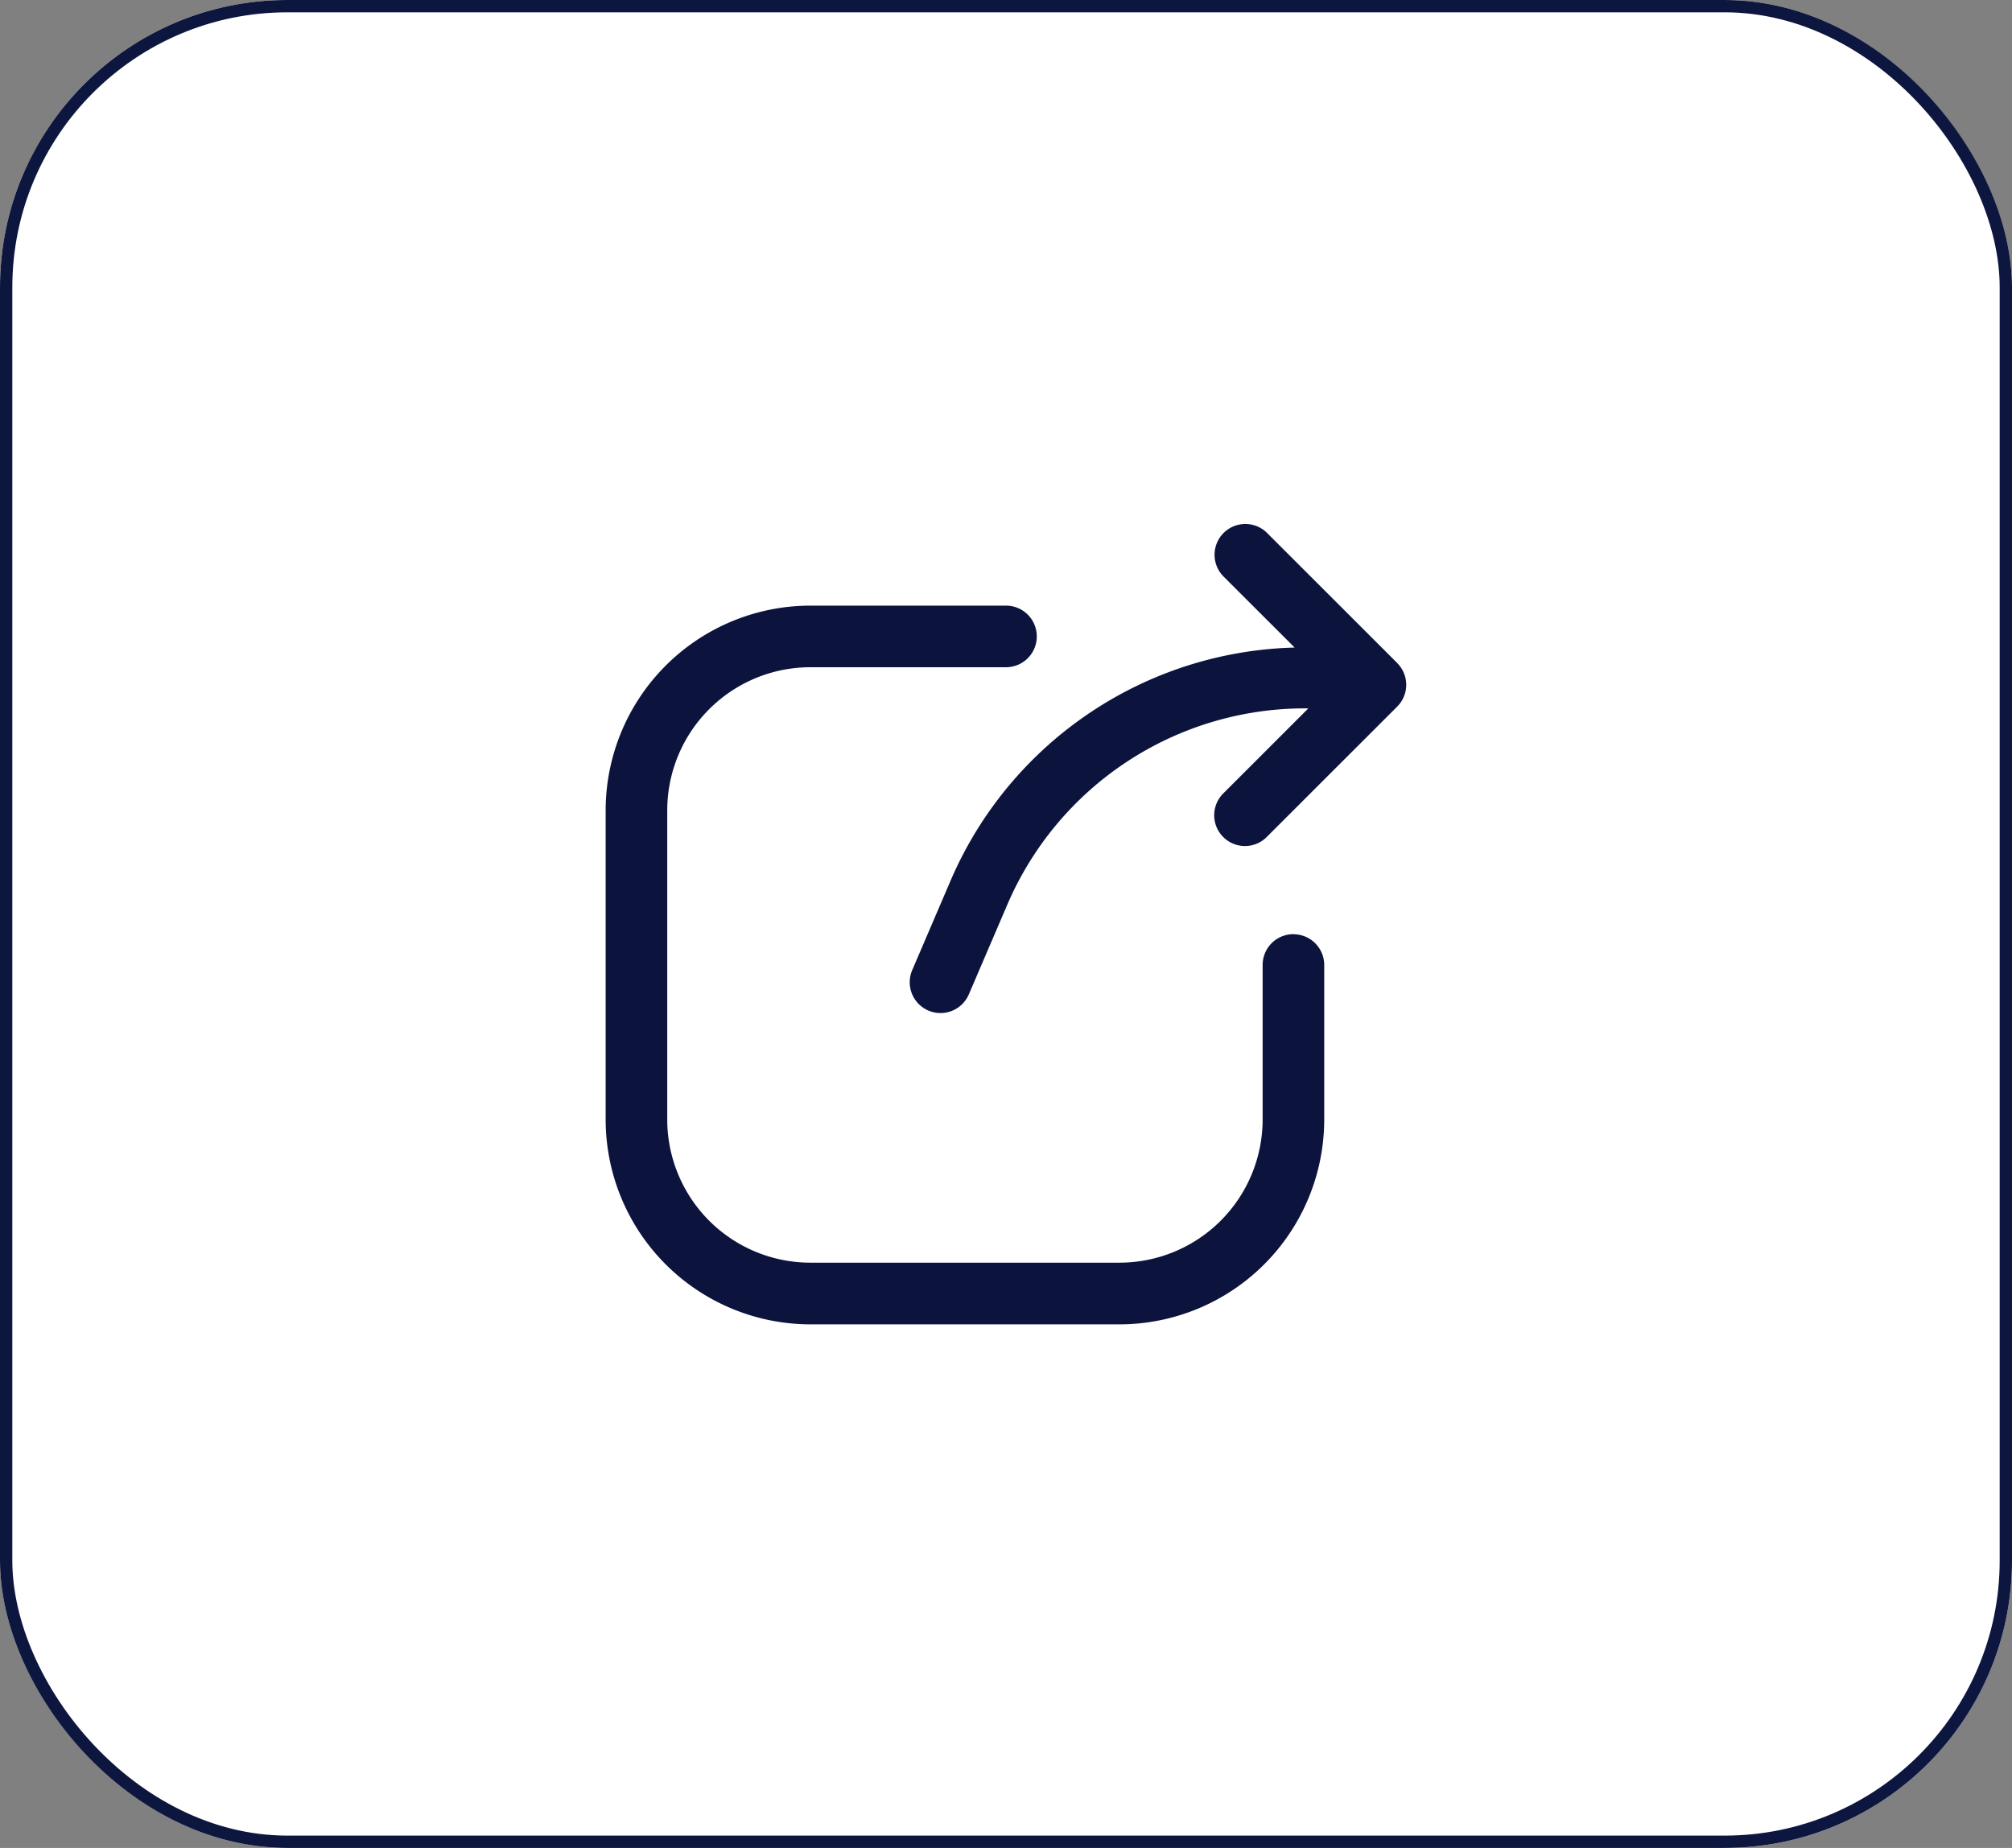
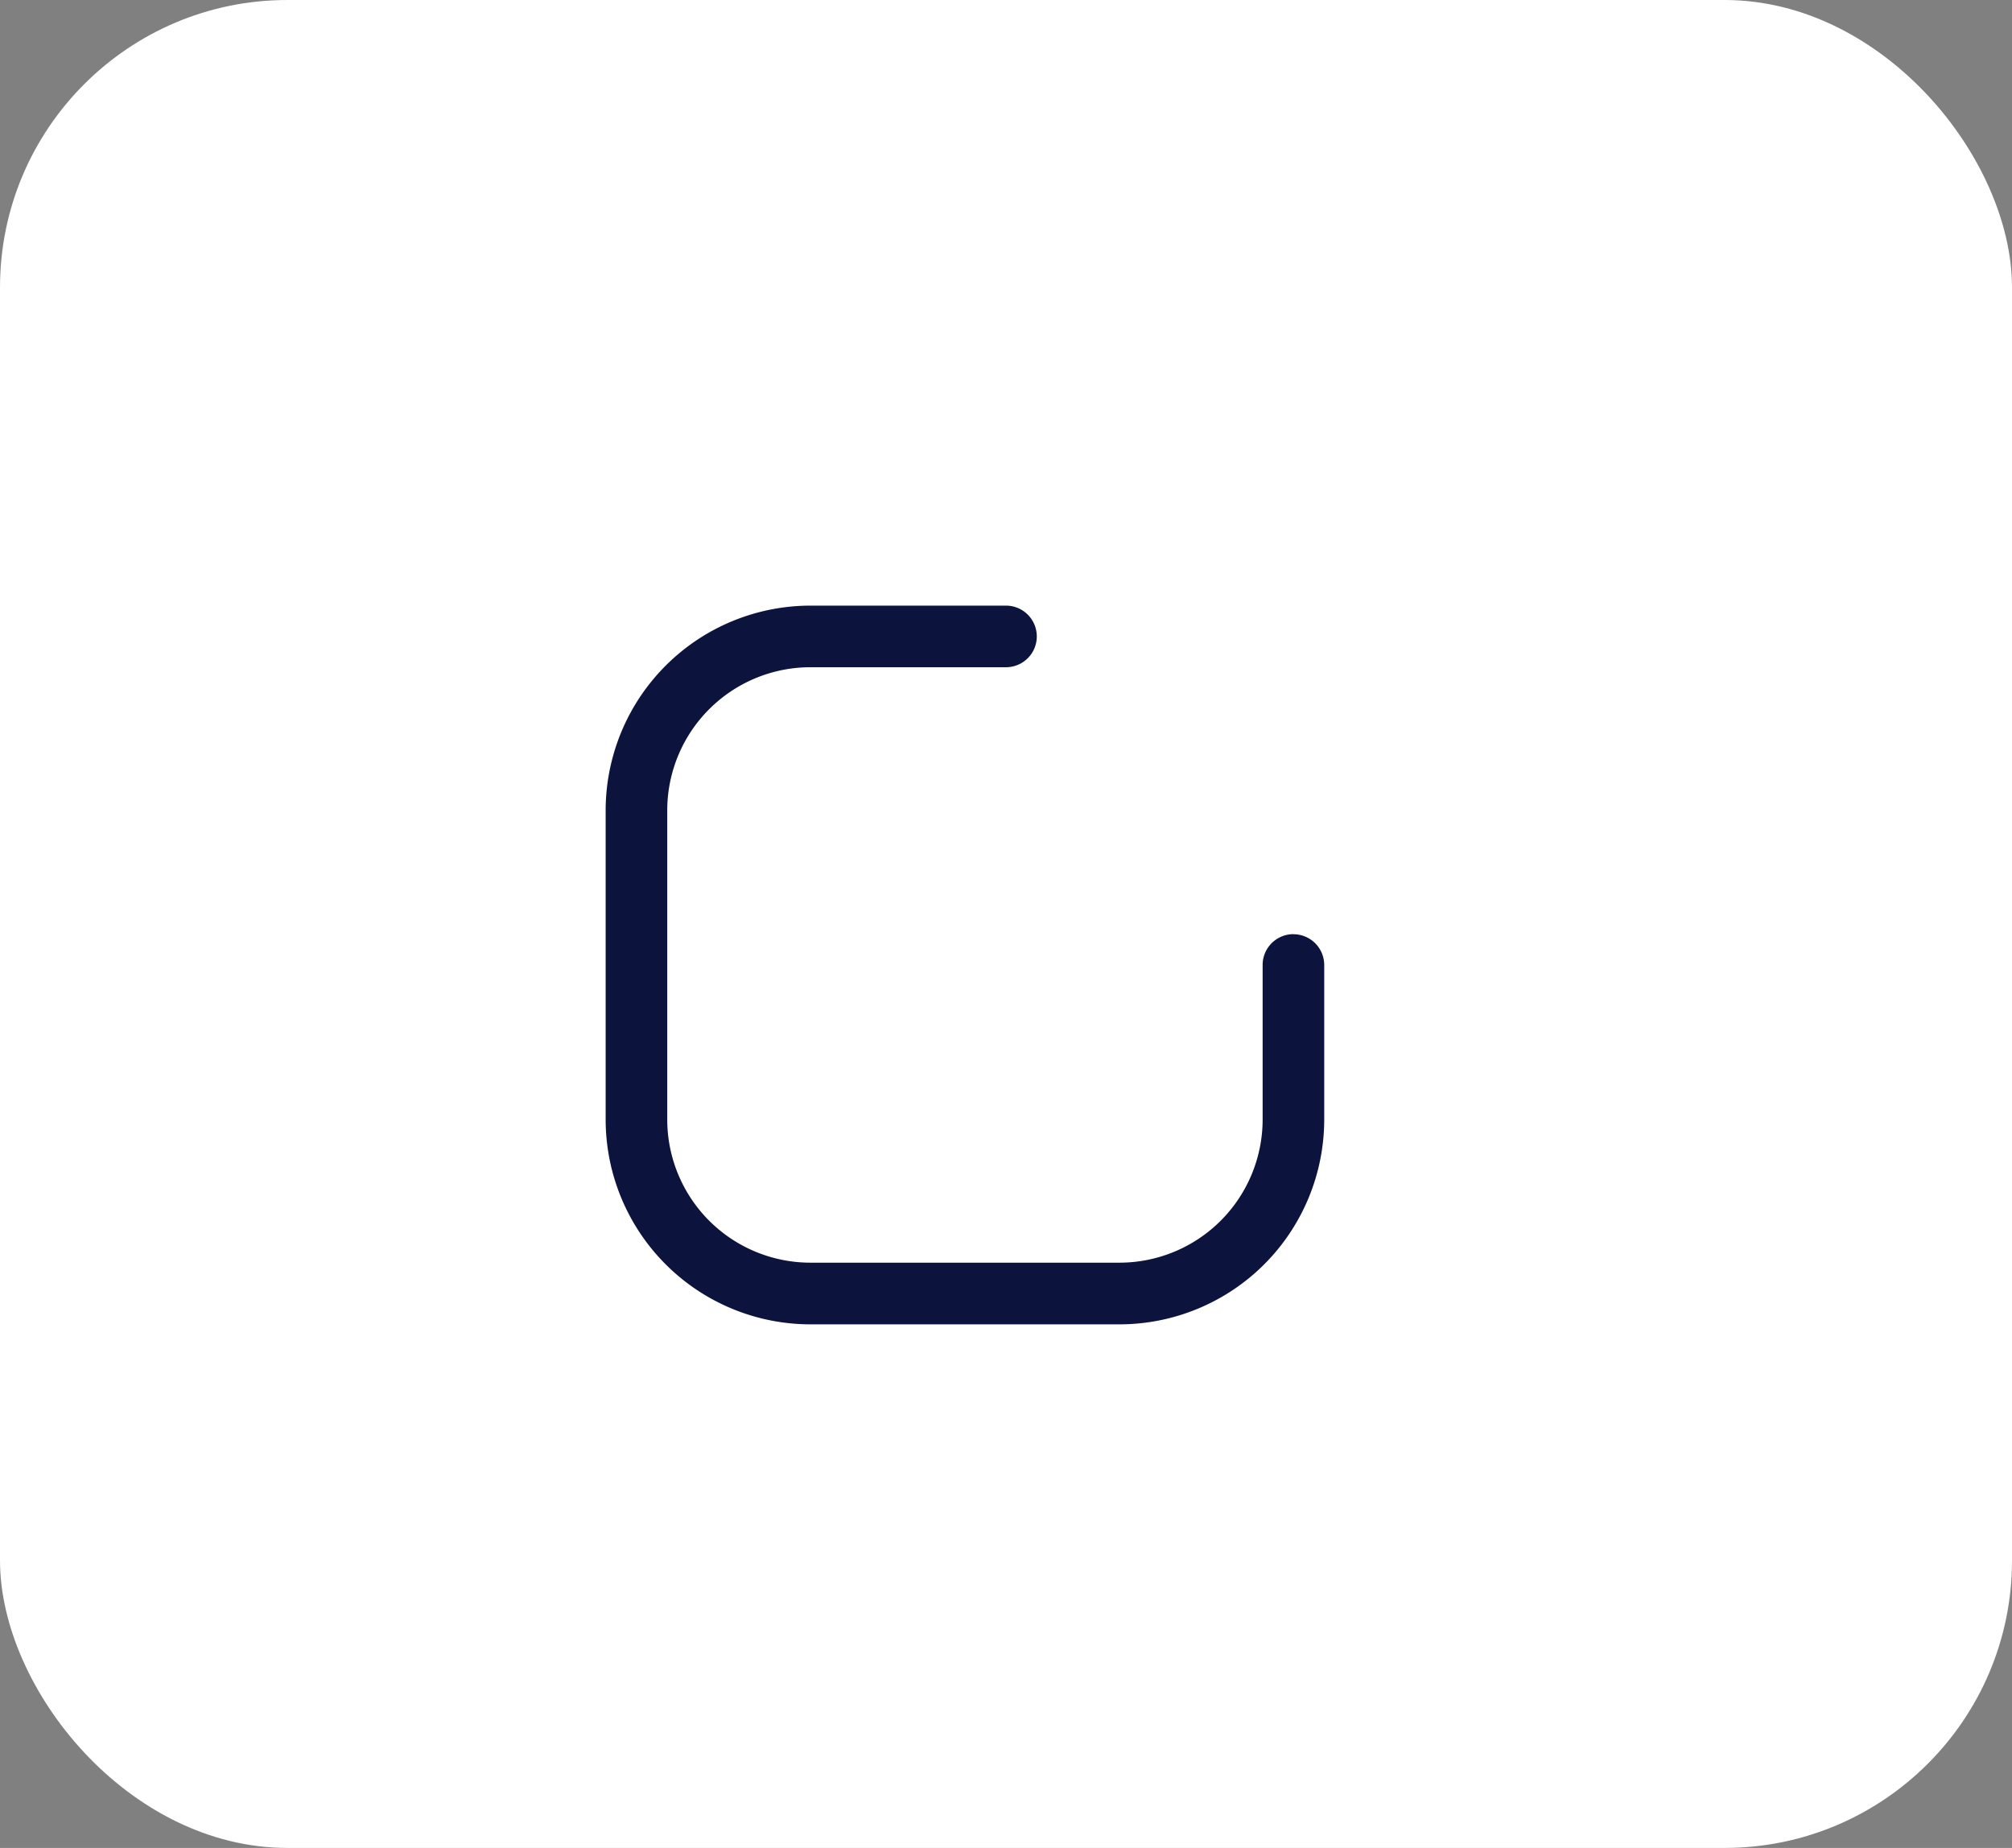
<svg xmlns="http://www.w3.org/2000/svg" width="49" height="45" viewBox="0 0 49 45">
  <rect x="0" y="0" width="49" height="45" fill="#808080" stroke="none" />
  <g id="Group_51048" data-name="Group 51048" transform="translate(-733 -1779)">
    <g id="Rectangle_19170" data-name="Rectangle 19170" transform="translate(733 1779)" fill="#fff" stroke="#0d163e" stroke-width="0.3">
      <rect width="49" height="45" rx="7" stroke="none" />
-       <rect x="0.15" y="0.15" width="48.7" height="44.7" rx="6.85" fill="none" />
    </g>
    <g id="Group_2320" data-name="Group 2320" transform="translate(-405.505 -941.252)">
      <path id="Path_2827" data-name="Path 2827" d="M208.75,106a.75.75,0,0,0-.75.75v3.765A3.488,3.488,0,0,1,204.515,114h-7.53a3.488,3.488,0,0,1-3.485-3.485v-7.53a3.488,3.488,0,0,1,3.485-3.485h4.765a.75.75,0,0,0,0-1.5h-4.765A4.99,4.99,0,0,0,192,102.987v7.53a4.99,4.99,0,0,0,4.985,4.985h7.53a4.99,4.99,0,0,0,4.985-4.985v-3.765a.75.75,0,0,0-.75-.75" transform="translate(961.255 2637)" fill="#0c143d" />
-       <path id="Path_2828" data-name="Path 2828" d="M211.28,99.4,208.1,96.222a.75.75,0,0,0-1.06,1.061l1.739,1.738a9.379,9.379,0,0,0-8.38,5.679l-.93,2.169a.75.75,0,1,0,1.379.59l.93-2.168a7.888,7.888,0,0,1,7.26-4.789h.075l-2.073,2.073a.748.748,0,0,0,0,1.059.748.748,0,0,0,1.06,0l3.177-3.175a.75.75,0,0,0,0-1.061" transform="translate(961.255 2637)" fill="#0c143d" />
    </g>
  </g>
</svg>